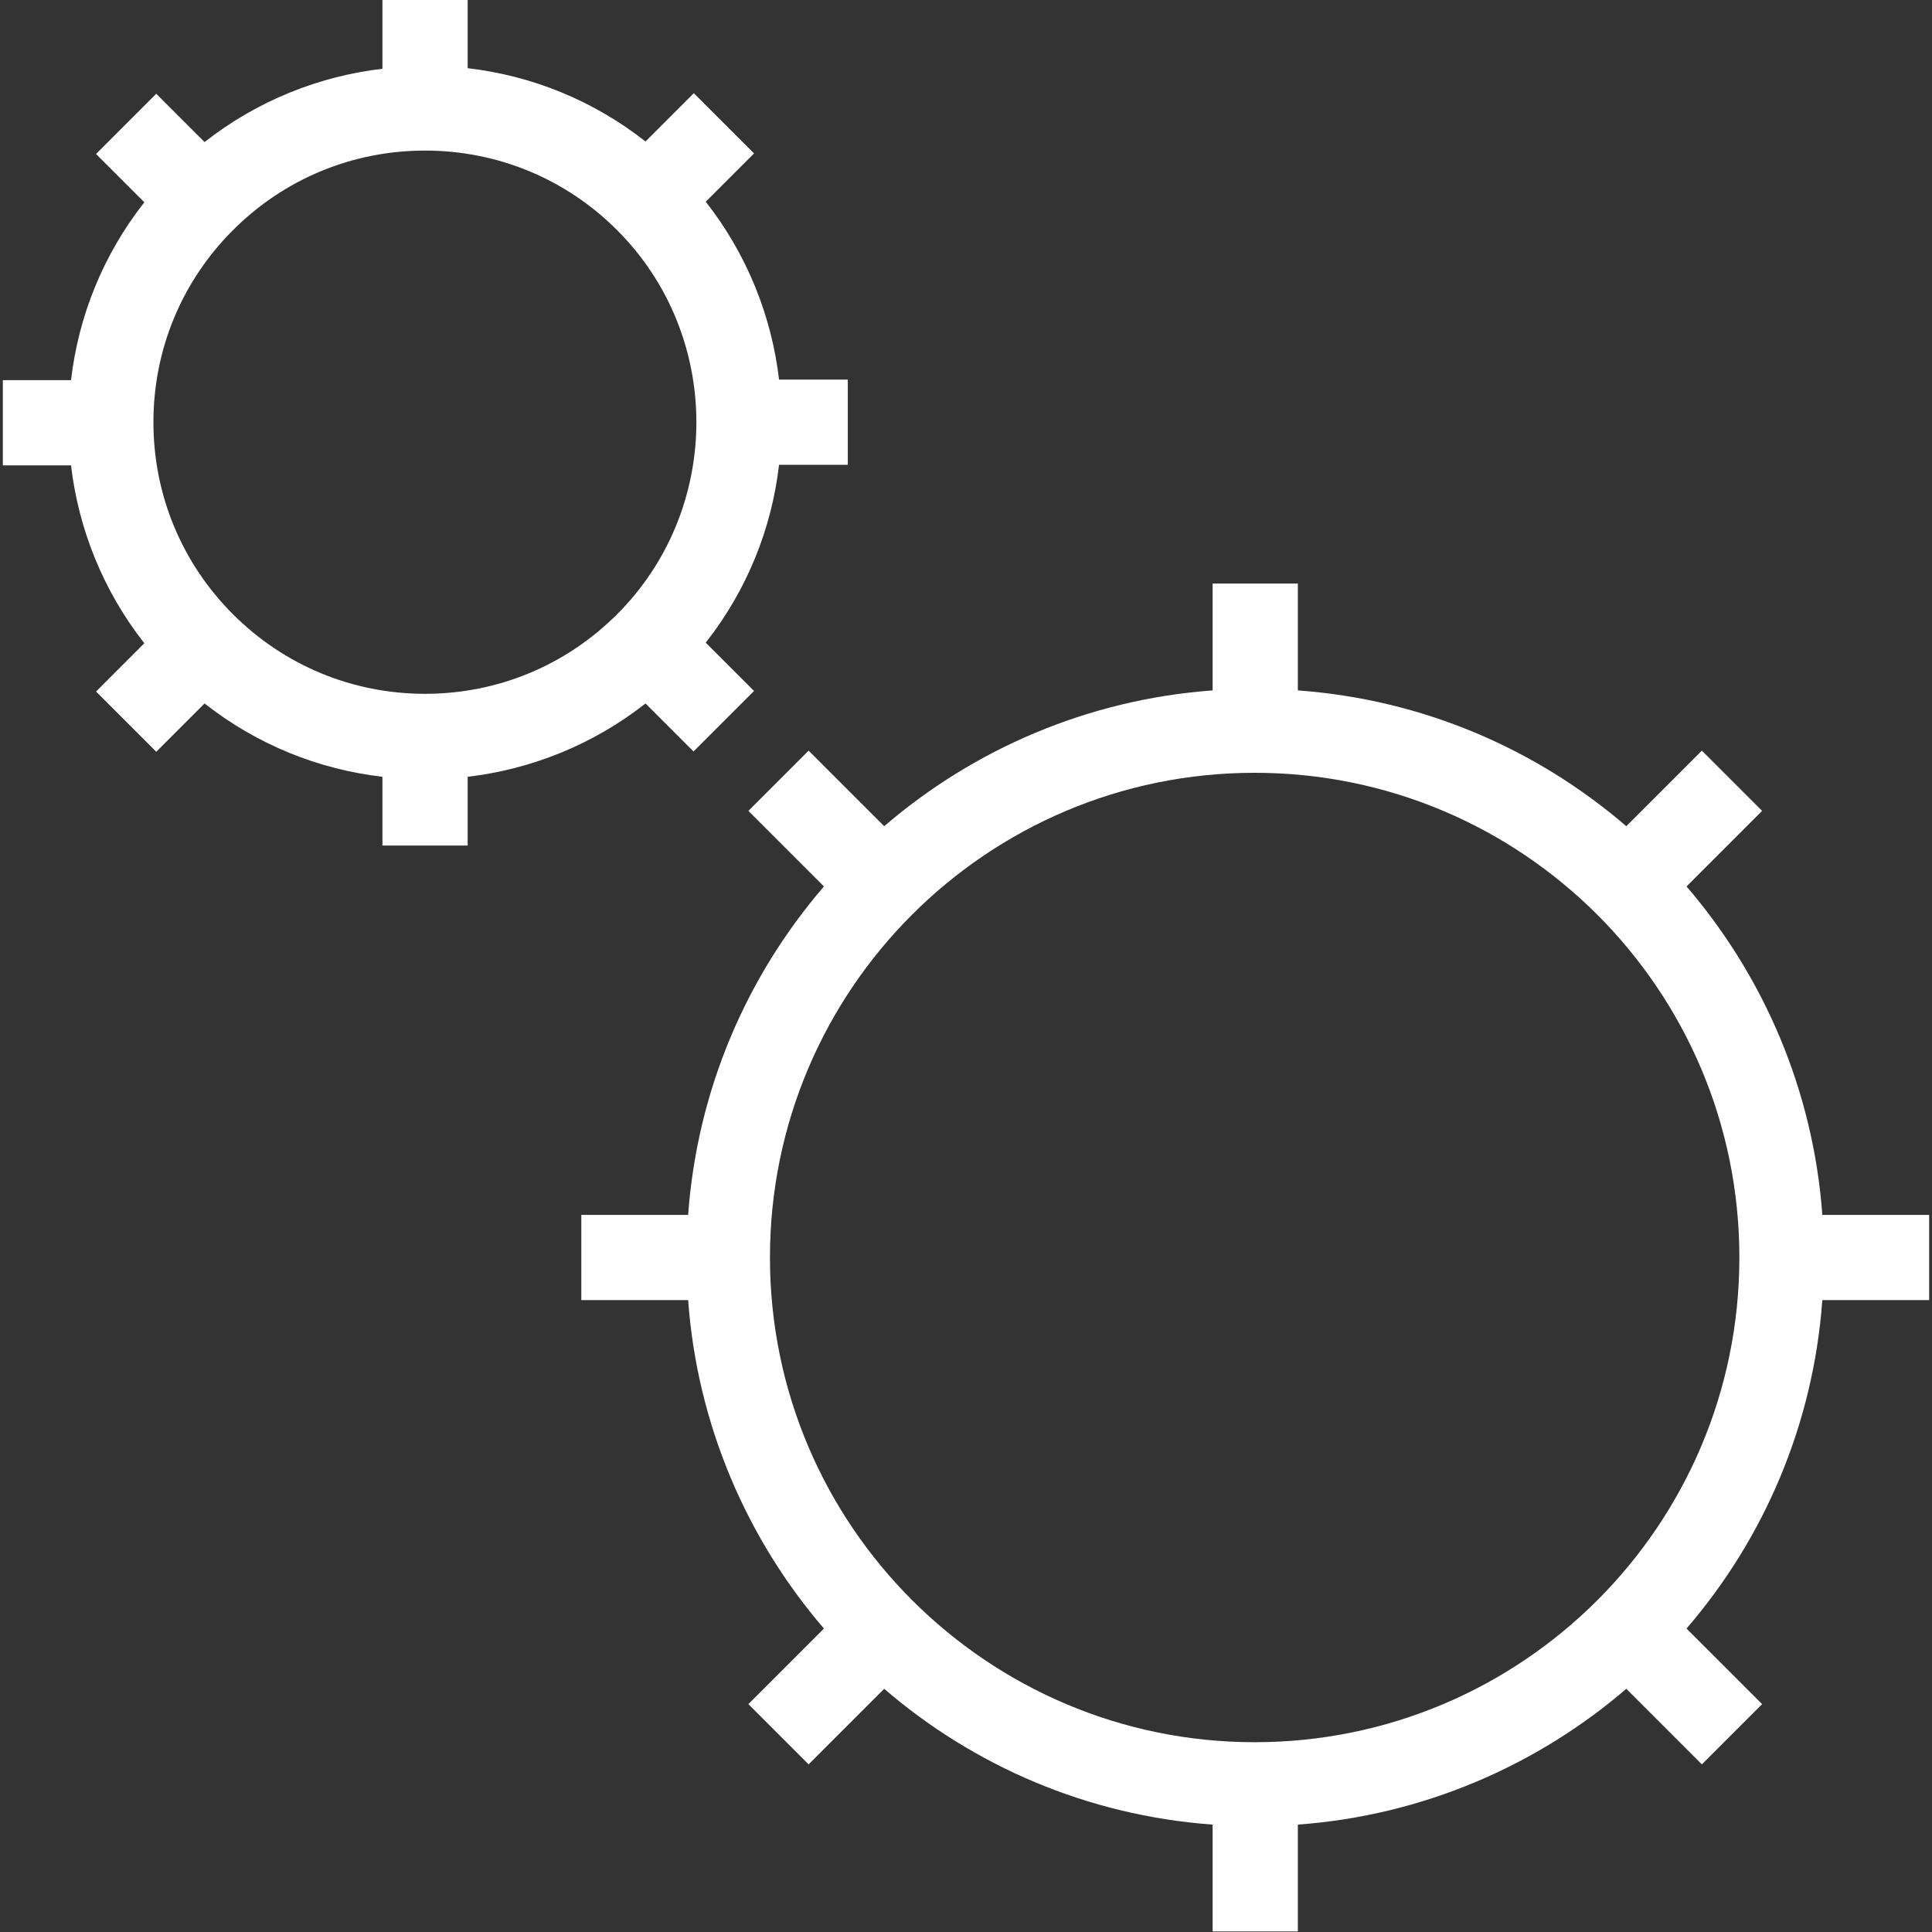
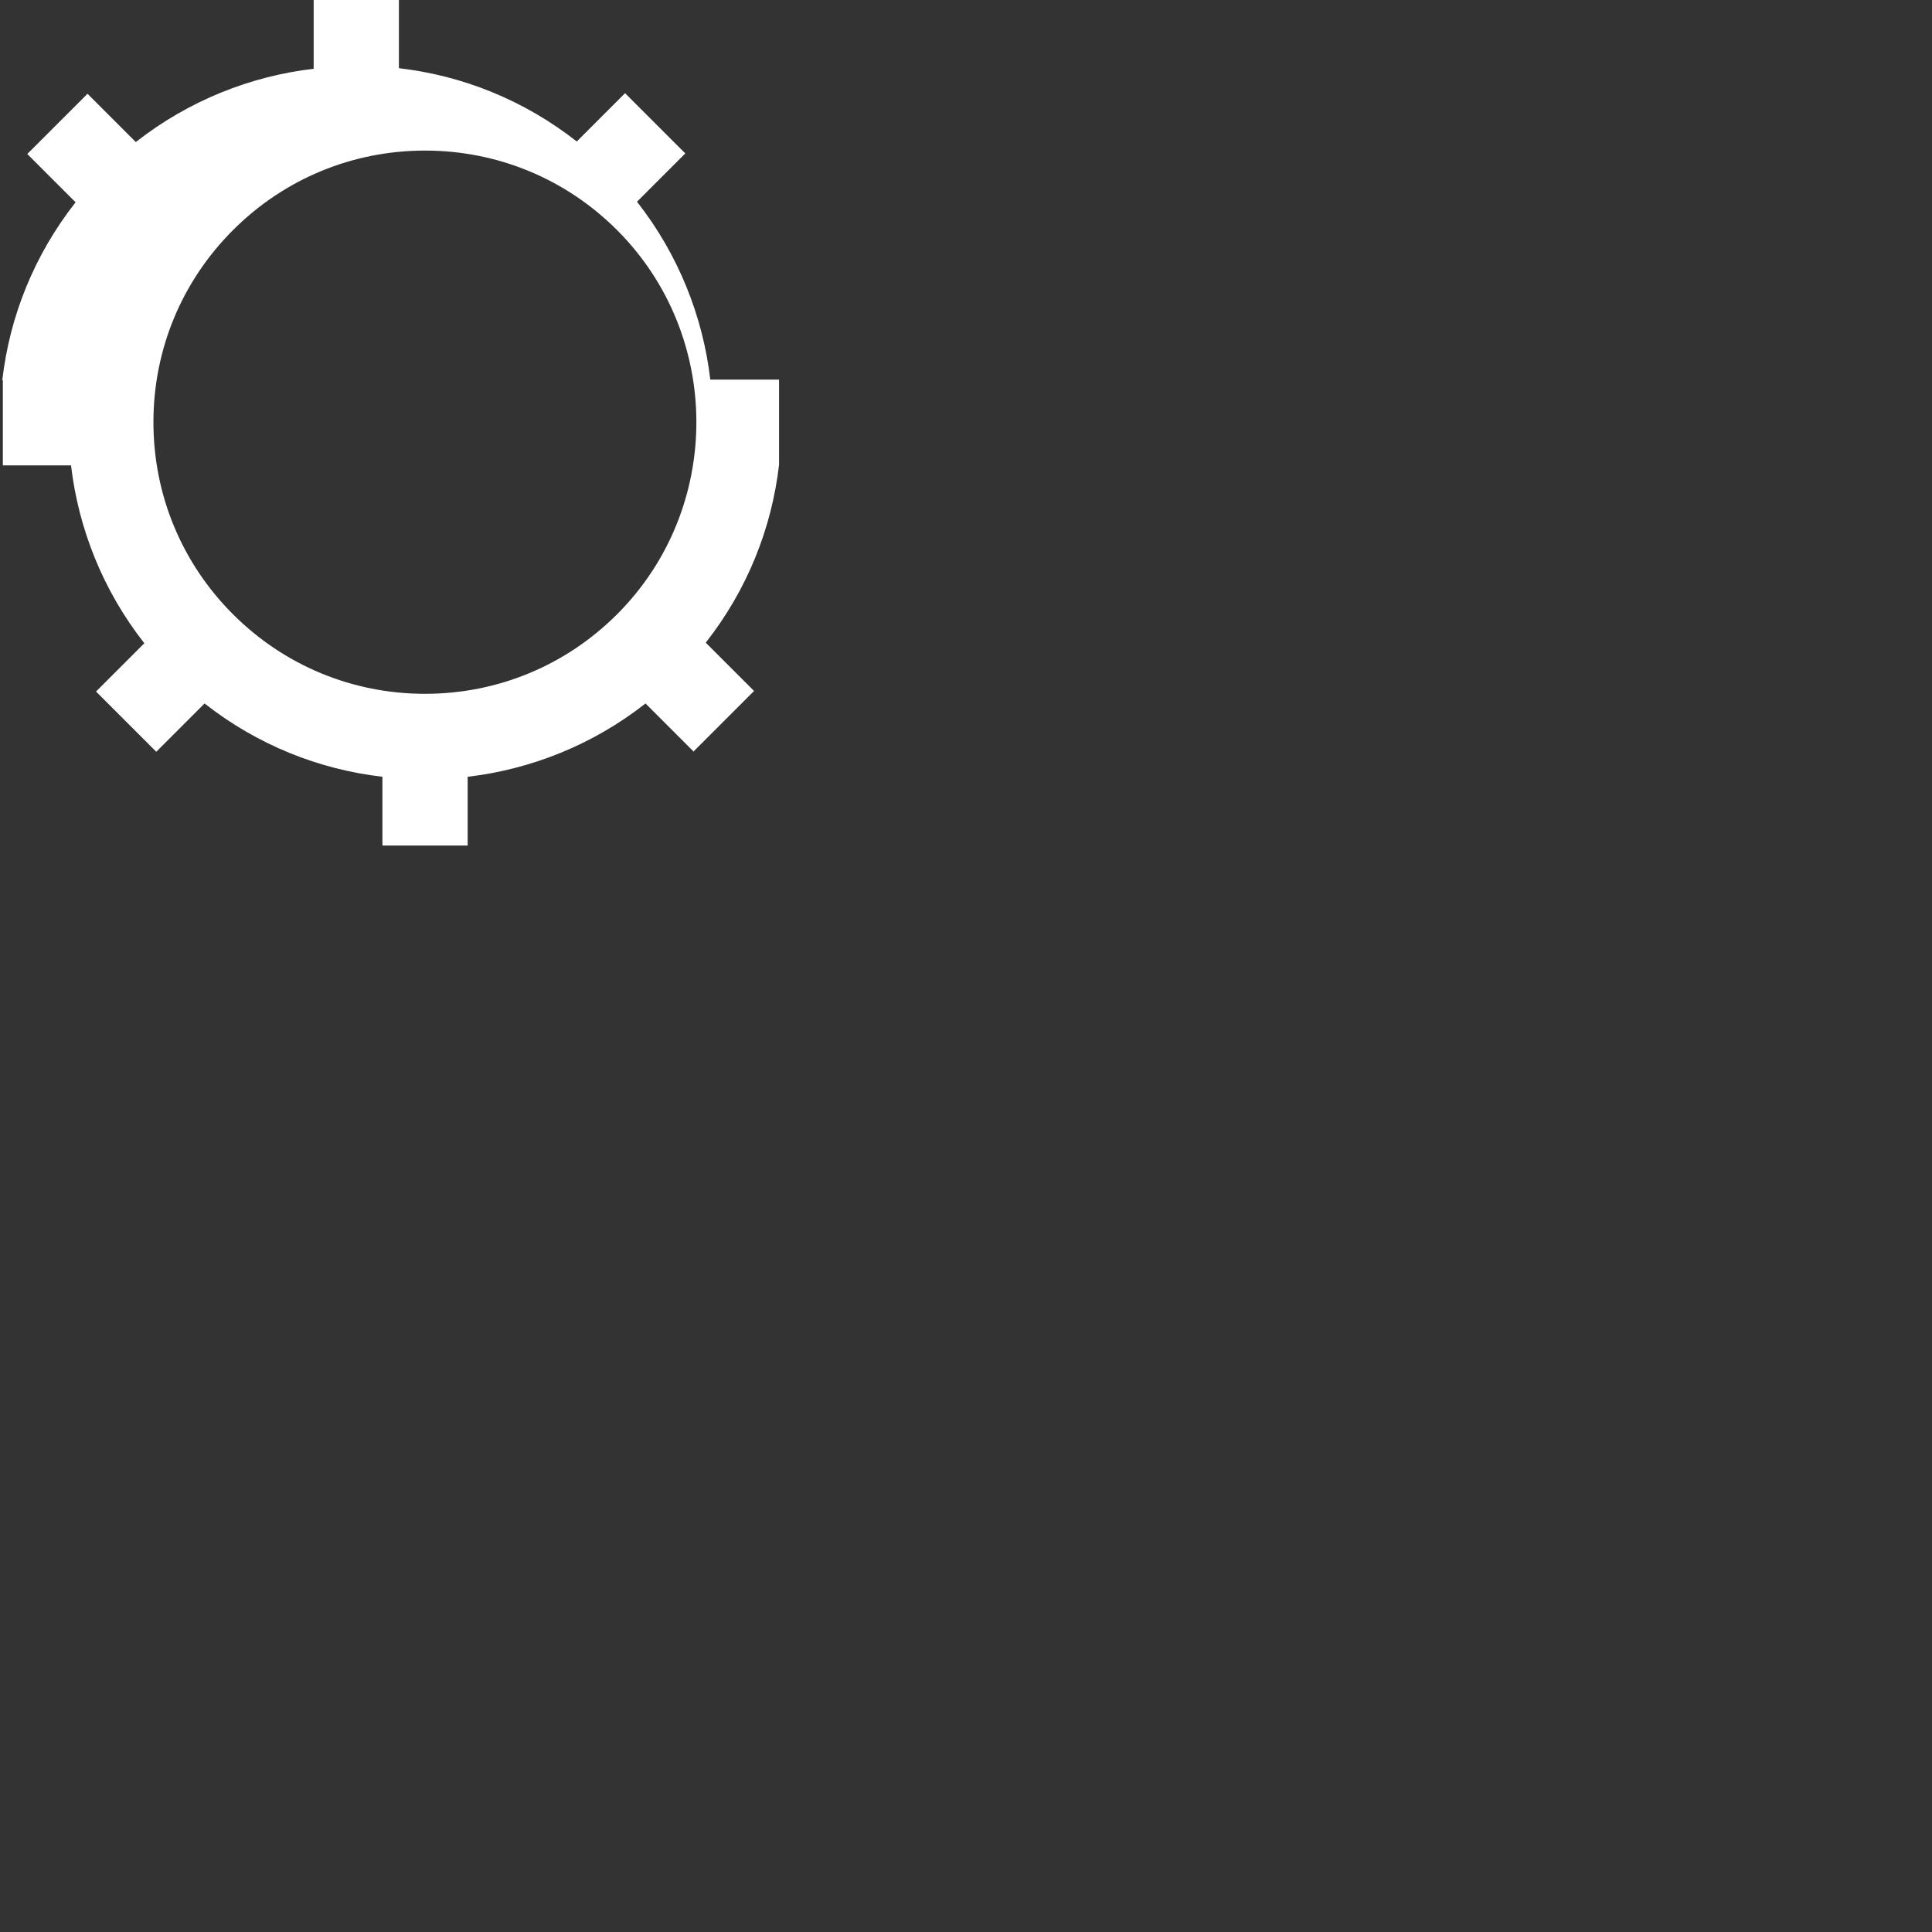
<svg xmlns="http://www.w3.org/2000/svg" id="Layer_1" data-name="Layer 1" viewBox="0 0 34 34">
  <rect x="0" y="0" width="34" height="34" fill="#333333" stroke="none" />
  <defs>
    <style>
      .cls-1 {
        fill: #fff;
      }
    </style>
  </defs>
-   <path class="cls-1" d="M32.07,21.38c-.16-2.2-1.04-4.21-2.39-5.78l1.33-1.33-1.06-1.06-1.33,1.33c-1.58-1.36-3.58-2.23-5.78-2.39v-1.88h-1.5v1.88c-2.2.16-4.21,1.04-5.78,2.39l-1.33-1.33-1.06,1.06,1.33,1.33c-1.36,1.58-2.23,3.58-2.39,5.78h-1.88v1.5h1.88c.16,2.2,1.04,4.21,2.39,5.78l-1.33,1.33,1.06,1.06,1.33-1.33c1.58,1.36,3.58,2.23,5.78,2.39v1.88h1.5v-1.88c2.2-.16,4.21-1.04,5.78-2.39l1.33,1.33,1.06-1.06-1.33-1.33c1.36-1.58,2.23-3.58,2.39-5.78h1.88v-1.5h-1.88ZM22.08,30.66c-4.7,0-8.53-3.82-8.53-8.53s3.82-8.53,8.53-8.53,8.53,3.82,8.53,8.53-3.82,8.53-8.53,8.53Z" />
-   <path class="cls-1" d="M12.21,13.22l1.06-1.06-.85-.85c.73-.93,1.16-2.01,1.29-3.13h1.21v-1.5h-1.21c-.13-1.11-.56-2.2-1.29-3.13l.85-.85-1.06-1.06-.85.85c-.93-.73-2.01-1.16-3.13-1.29V0h-1.5v1.21c-1.11.13-2.2.56-3.13,1.29l-.85-.85-1.06,1.06.85.85c-.73.93-1.16,2.01-1.29,3.13H.05v1.5h1.2c.13,1.11.56,2.2,1.29,3.13l-.85.85,1.06,1.06.85-.85c.93.73,2.01,1.16,3.13,1.29v1.21h1.5v-1.21c1.11-.13,2.2-.56,3.13-1.29l.85.85ZM7.48,12.21c-1.28,0-2.48-.5-3.38-1.4-.9-.9-1.4-2.1-1.4-3.38s.5-2.48,1.4-3.38c.9-.9,2.1-1.4,3.38-1.4s2.48.5,3.38,1.4c1.86,1.86,1.86,4.9,0,6.76-.9.9-2.1,1.4-3.38,1.4Z" />
+   <path class="cls-1" d="M12.21,13.22l1.06-1.06-.85-.85c.73-.93,1.16-2.01,1.29-3.13v-1.5h-1.21c-.13-1.11-.56-2.2-1.29-3.13l.85-.85-1.06-1.06-.85.85c-.93-.73-2.01-1.16-3.13-1.29V0h-1.5v1.21c-1.11.13-2.2.56-3.13,1.29l-.85-.85-1.06,1.06.85.85c-.73.93-1.16,2.01-1.29,3.13H.05v1.5h1.2c.13,1.11.56,2.2,1.29,3.13l-.85.85,1.06,1.06.85-.85c.93.73,2.01,1.16,3.13,1.29v1.21h1.5v-1.21c1.11-.13,2.2-.56,3.13-1.29l.85.85ZM7.48,12.21c-1.28,0-2.48-.5-3.38-1.4-.9-.9-1.4-2.1-1.4-3.38s.5-2.48,1.4-3.38c.9-.9,2.1-1.4,3.38-1.4s2.48.5,3.38,1.4c1.86,1.86,1.86,4.9,0,6.76-.9.9-2.1,1.4-3.38,1.4Z" />
</svg>